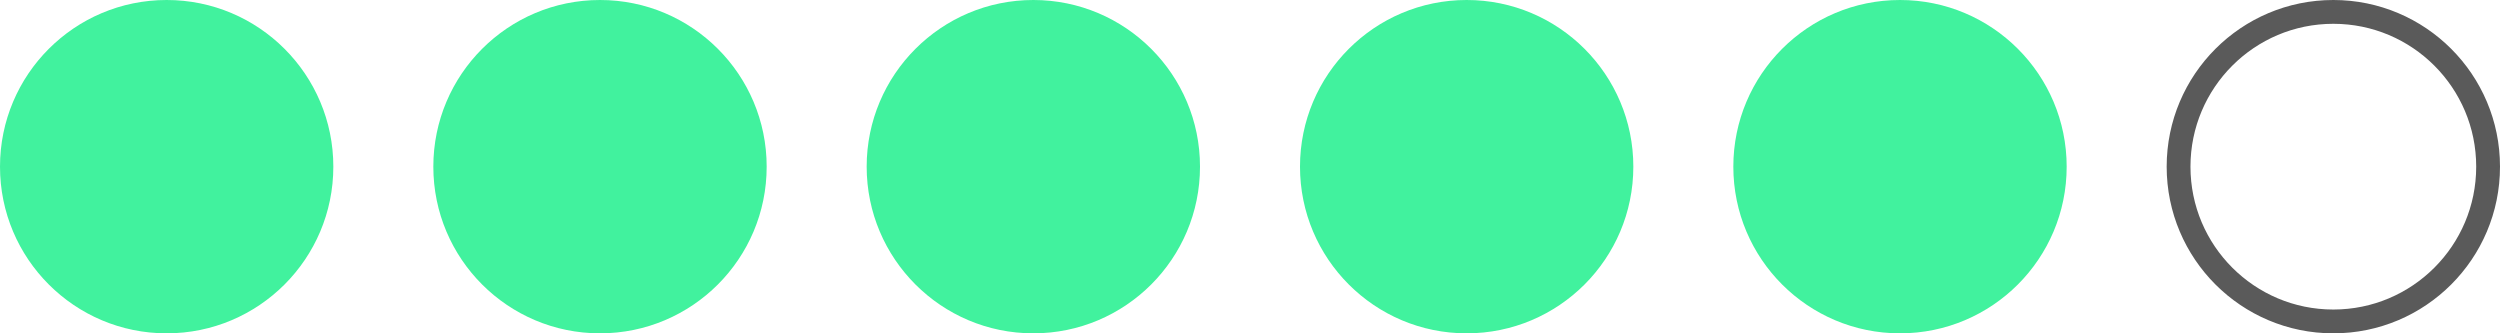
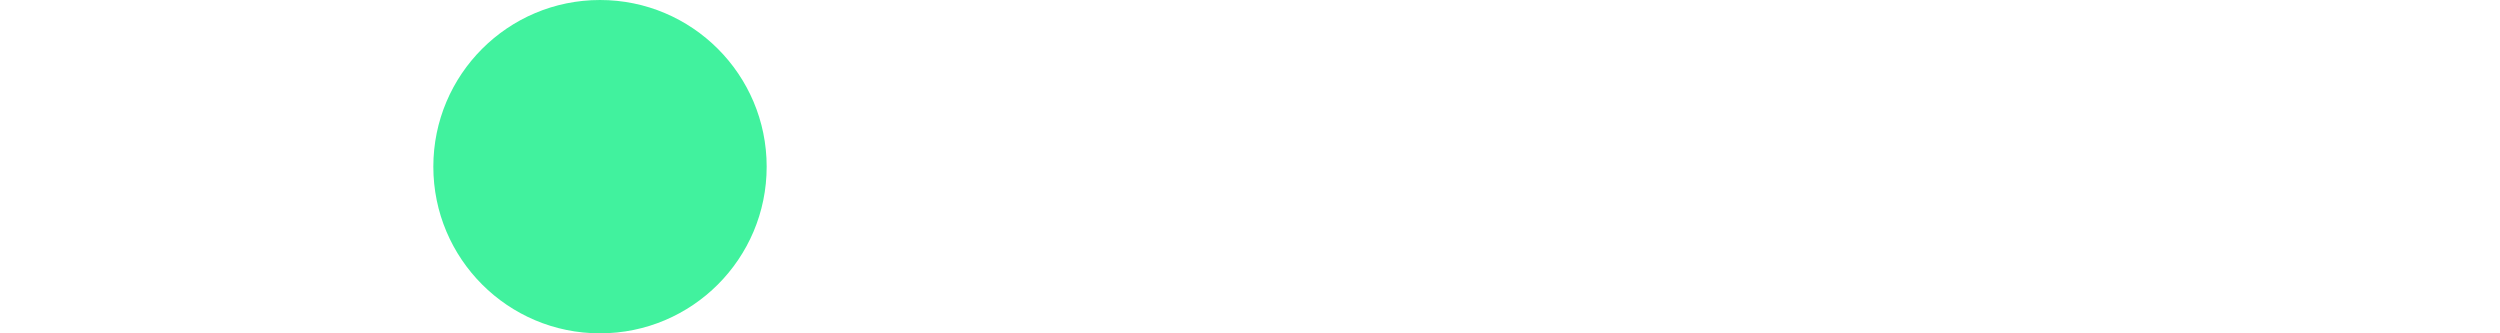
<svg xmlns="http://www.w3.org/2000/svg" width="75" height="10" viewBox="0 0 75 10" fill="none">
-   <circle cx="5" cy="5" r="5" fill="#41F29E" />
  <circle cx="18" cy="5" r="5" fill="#41F29E" />
-   <circle cx="31" cy="5" r="5" fill="#41F29E" />
-   <circle cx="44" cy="5" r="5" fill="#41F29E" />
-   <circle cx="57" cy="5" r="5" fill="#41F29E" />
-   <circle cx="70" cy="5" r="4.643" stroke="#5A5A5A" stroke-width="0.714" />
</svg>